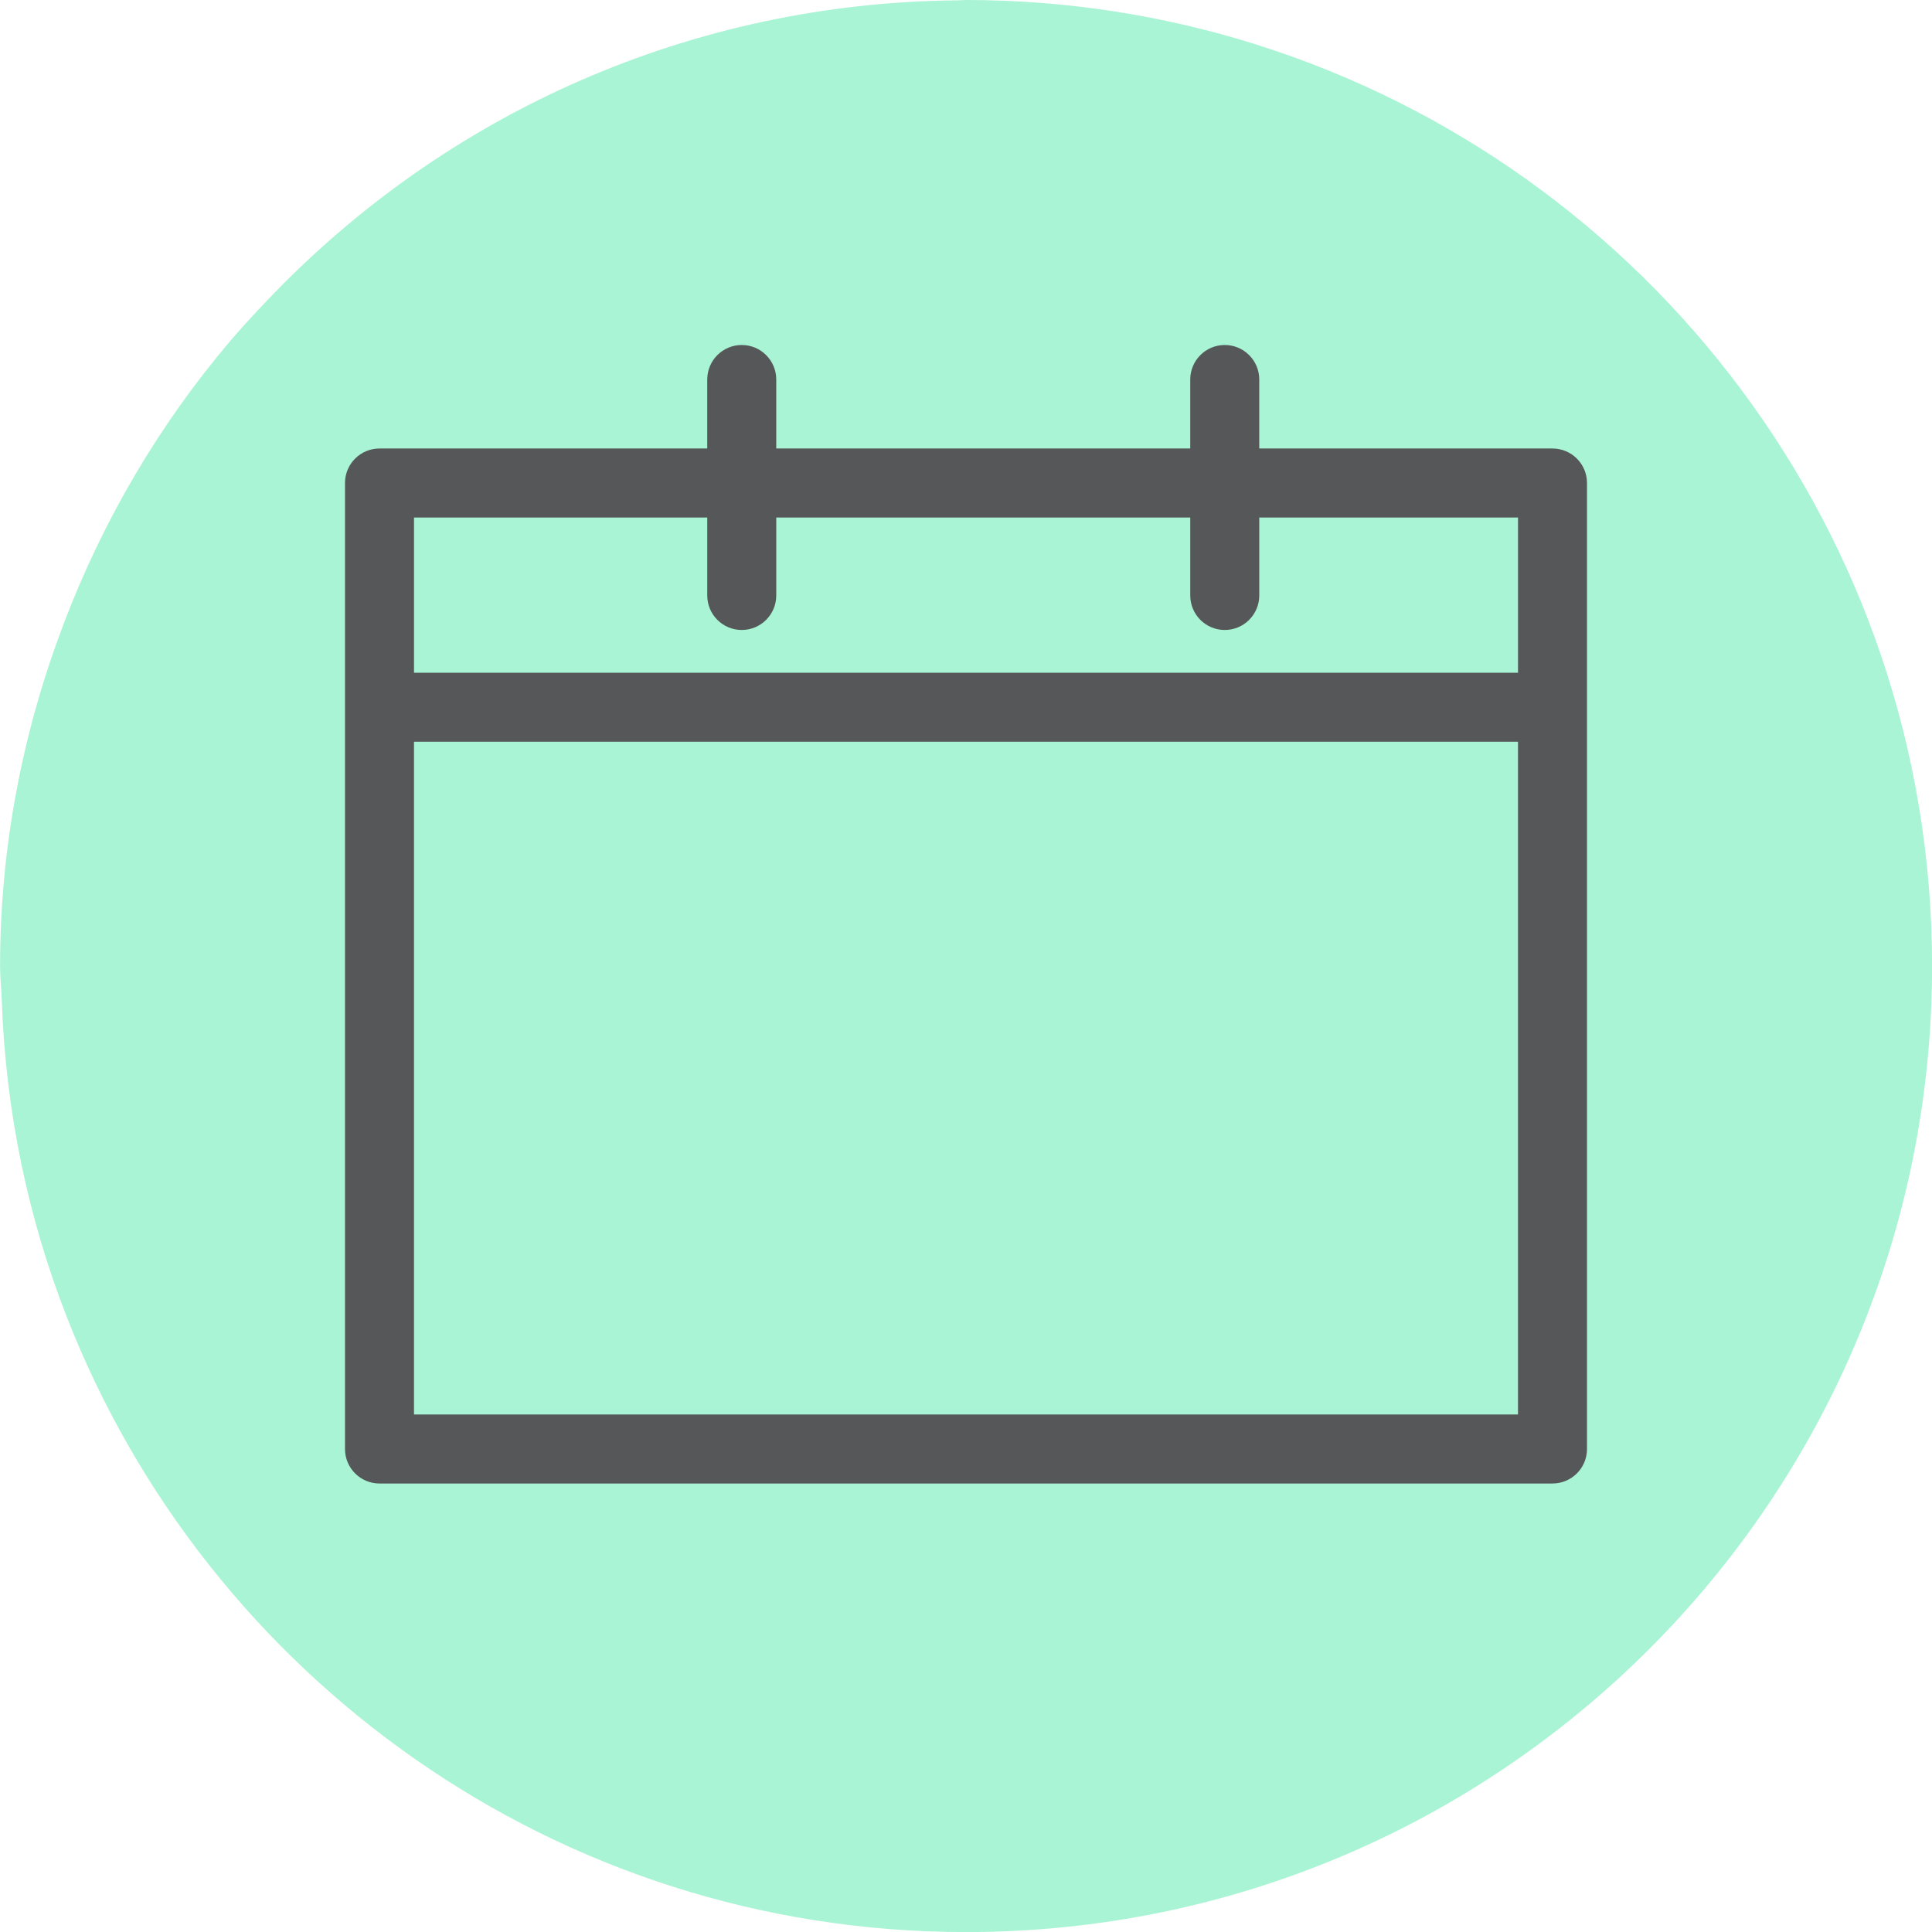
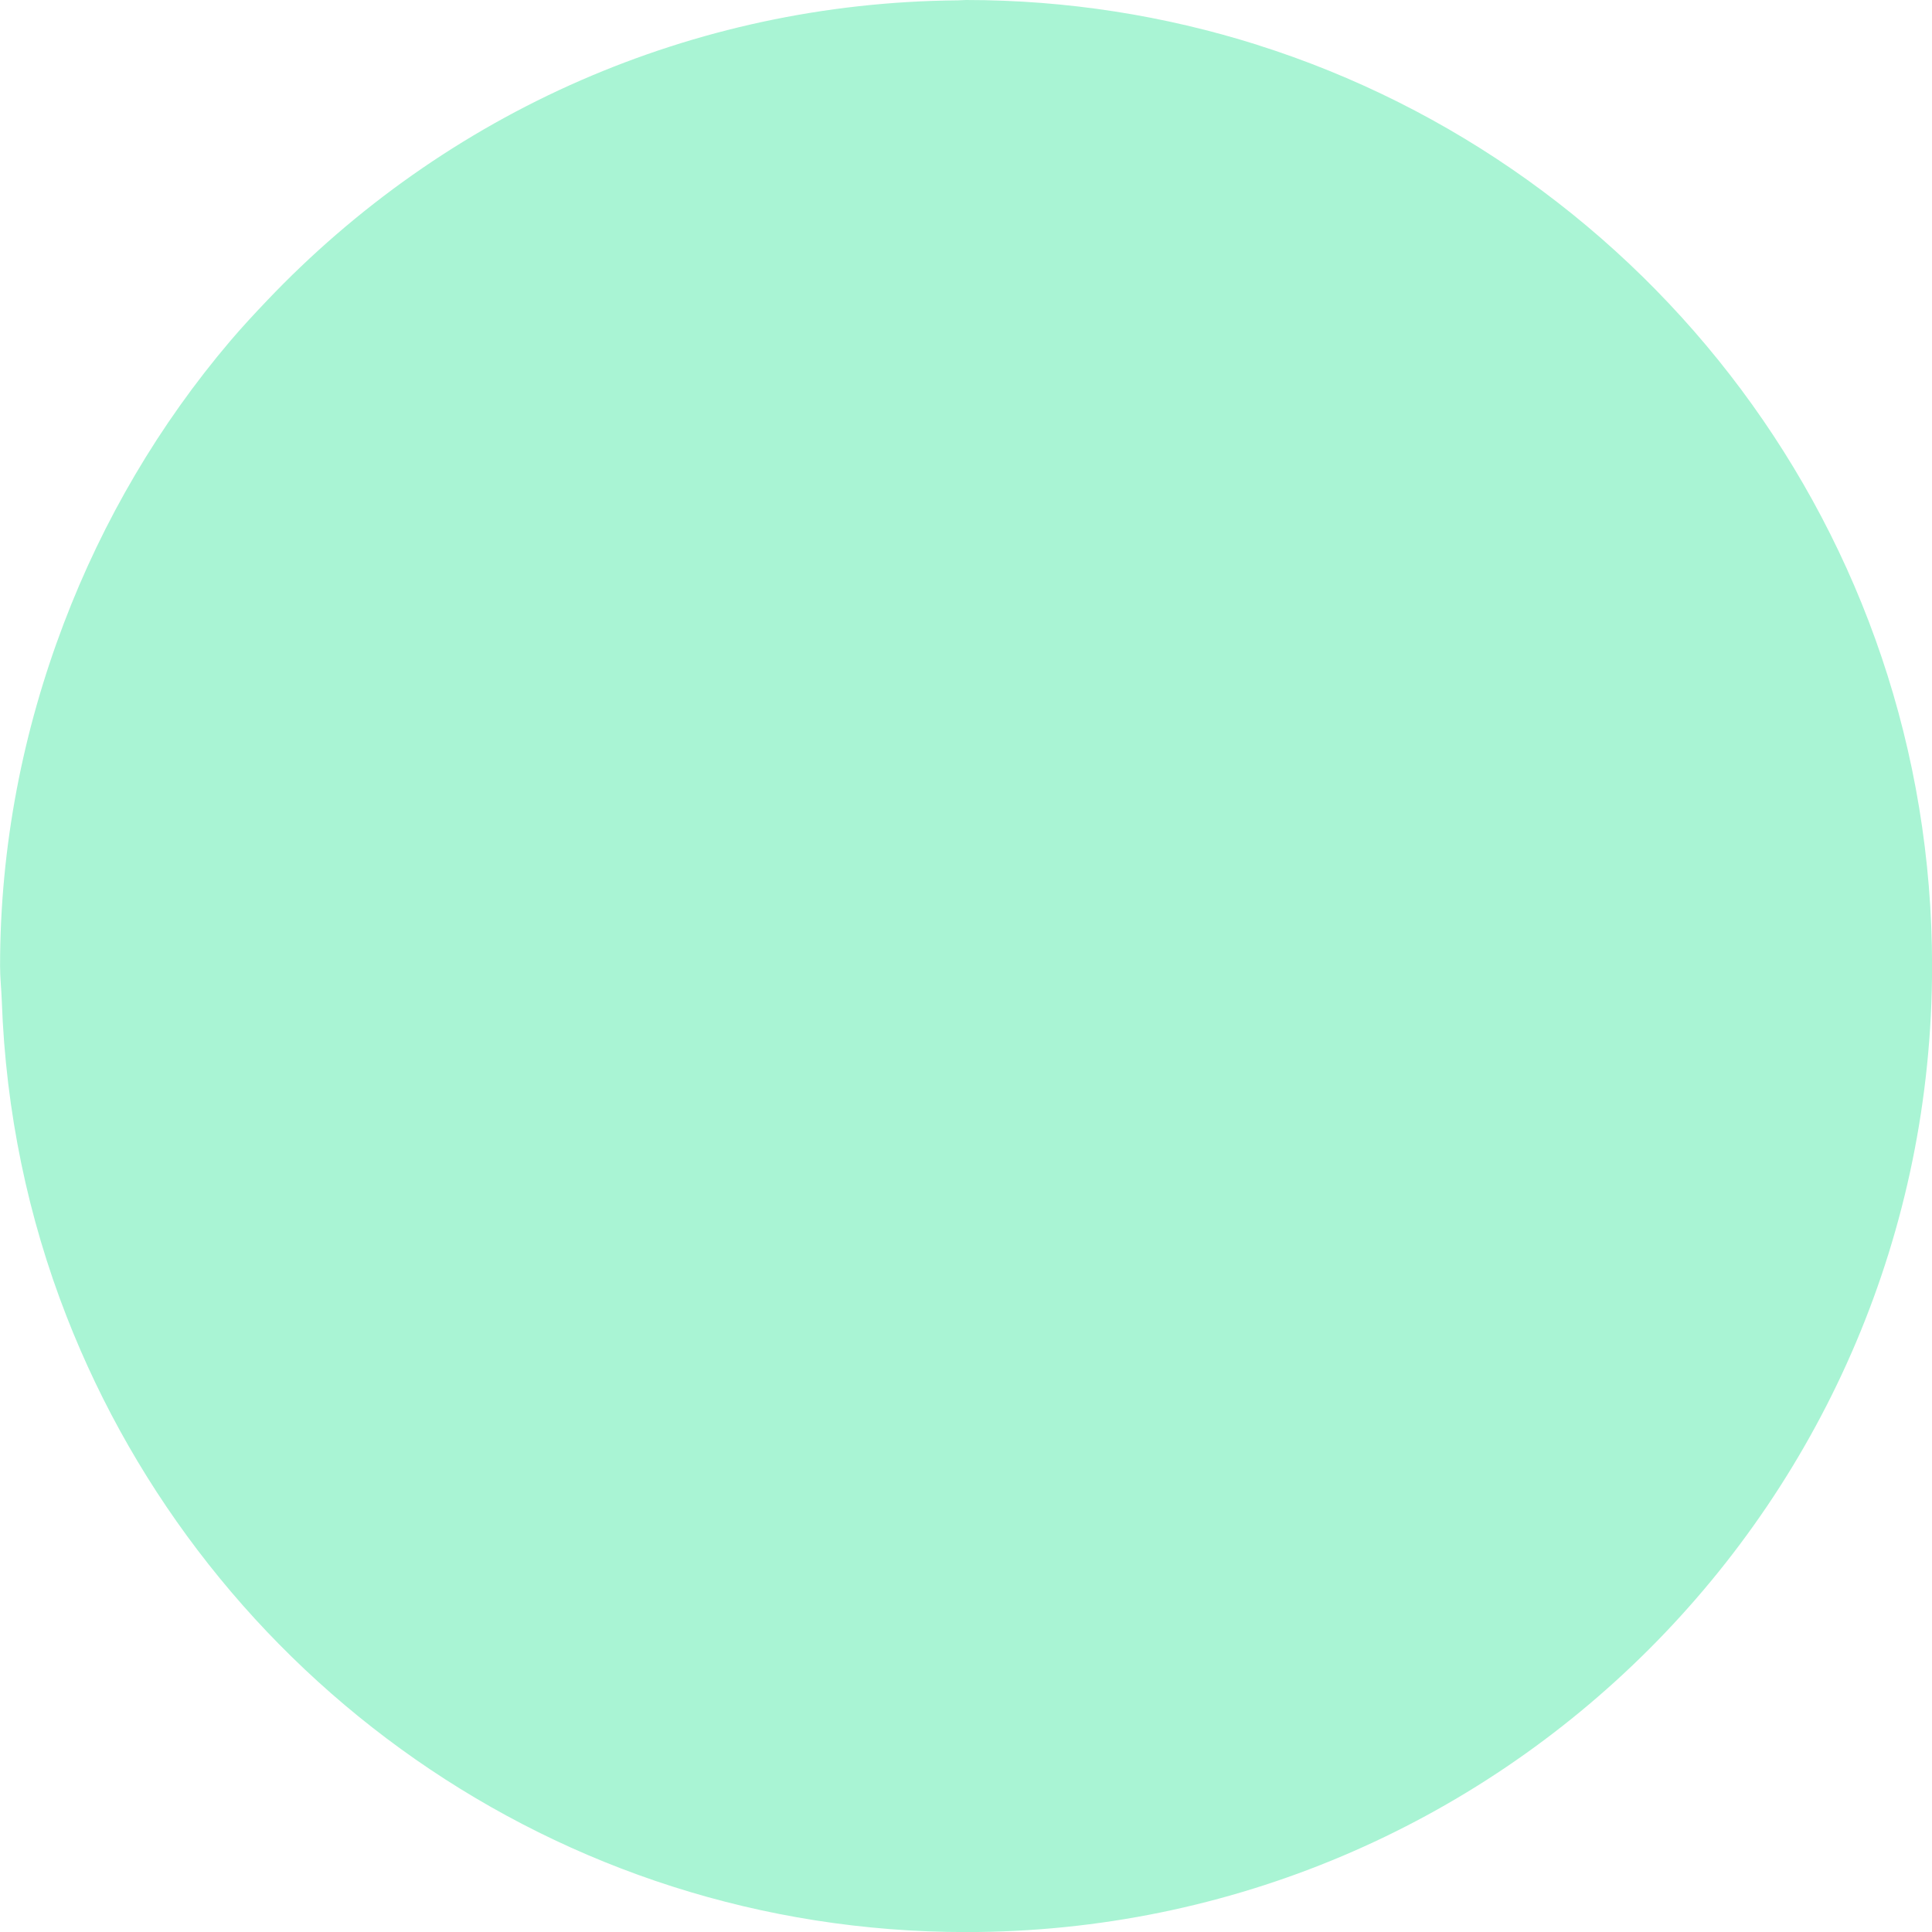
<svg xmlns="http://www.w3.org/2000/svg" height="28" viewBox="0 0 28 28" width="28">
  <g fill="none" fill-rule="evenodd">
    <path d="m18.216.648c-1.331-.419-2.747-.648-4.216-.648-.04 0-.078.005-.117.005-1.942.016-3.787.428-5.463 1.158-1.728.753-3.271 1.847-4.552 3.195-.182.191-.362.385-.533.586-1.025 1.207-1.841 2.591-2.413 4.098-.586 1.543-.921 3.21-.921 4.959 0 .17.019.336.025.505.057 1.608.382 3.145.938 4.57 2.034 5.22 7.098 8.925 13.037 8.925 7.731 0 14-6.268 14-14 0-6.263-4.113-11.563-9.784-13.352" fill="#a9f4d4" />
-     <path d="m22.5 6.5h-4.25v-1c0-.276-.224-.5-.5-.5s-.5.224-.5.5v1h-6v-1c0-.276-.224-.5-.5-.5s-.5.224-.5.5v1h-4.75c-.276 0-.5.224-.5.5v14c0 .276.224.5.5.5h17c.276 0 .5-.224.5-.5v-7.25c0-.276-.224.5-.5.5s-.5-.776-.5-.5v6.75h-16v-9.75h16v3c0 .276.224.5.5.5s.5-.224.5-.5v-6.75c0-.276-.224-.5-.5-.5zm-16.5 3.25v-2.25h4.25v1.13c0 .276.224.5.5.5s.5-.224.5-.5v-1.13h6v1.13c0 .276.224.5.5.5s.5-.224.5-.5v-1.13h3.75v2.25z" fill="#555759" fill-rule="nonzero" />
  </g>
</svg>